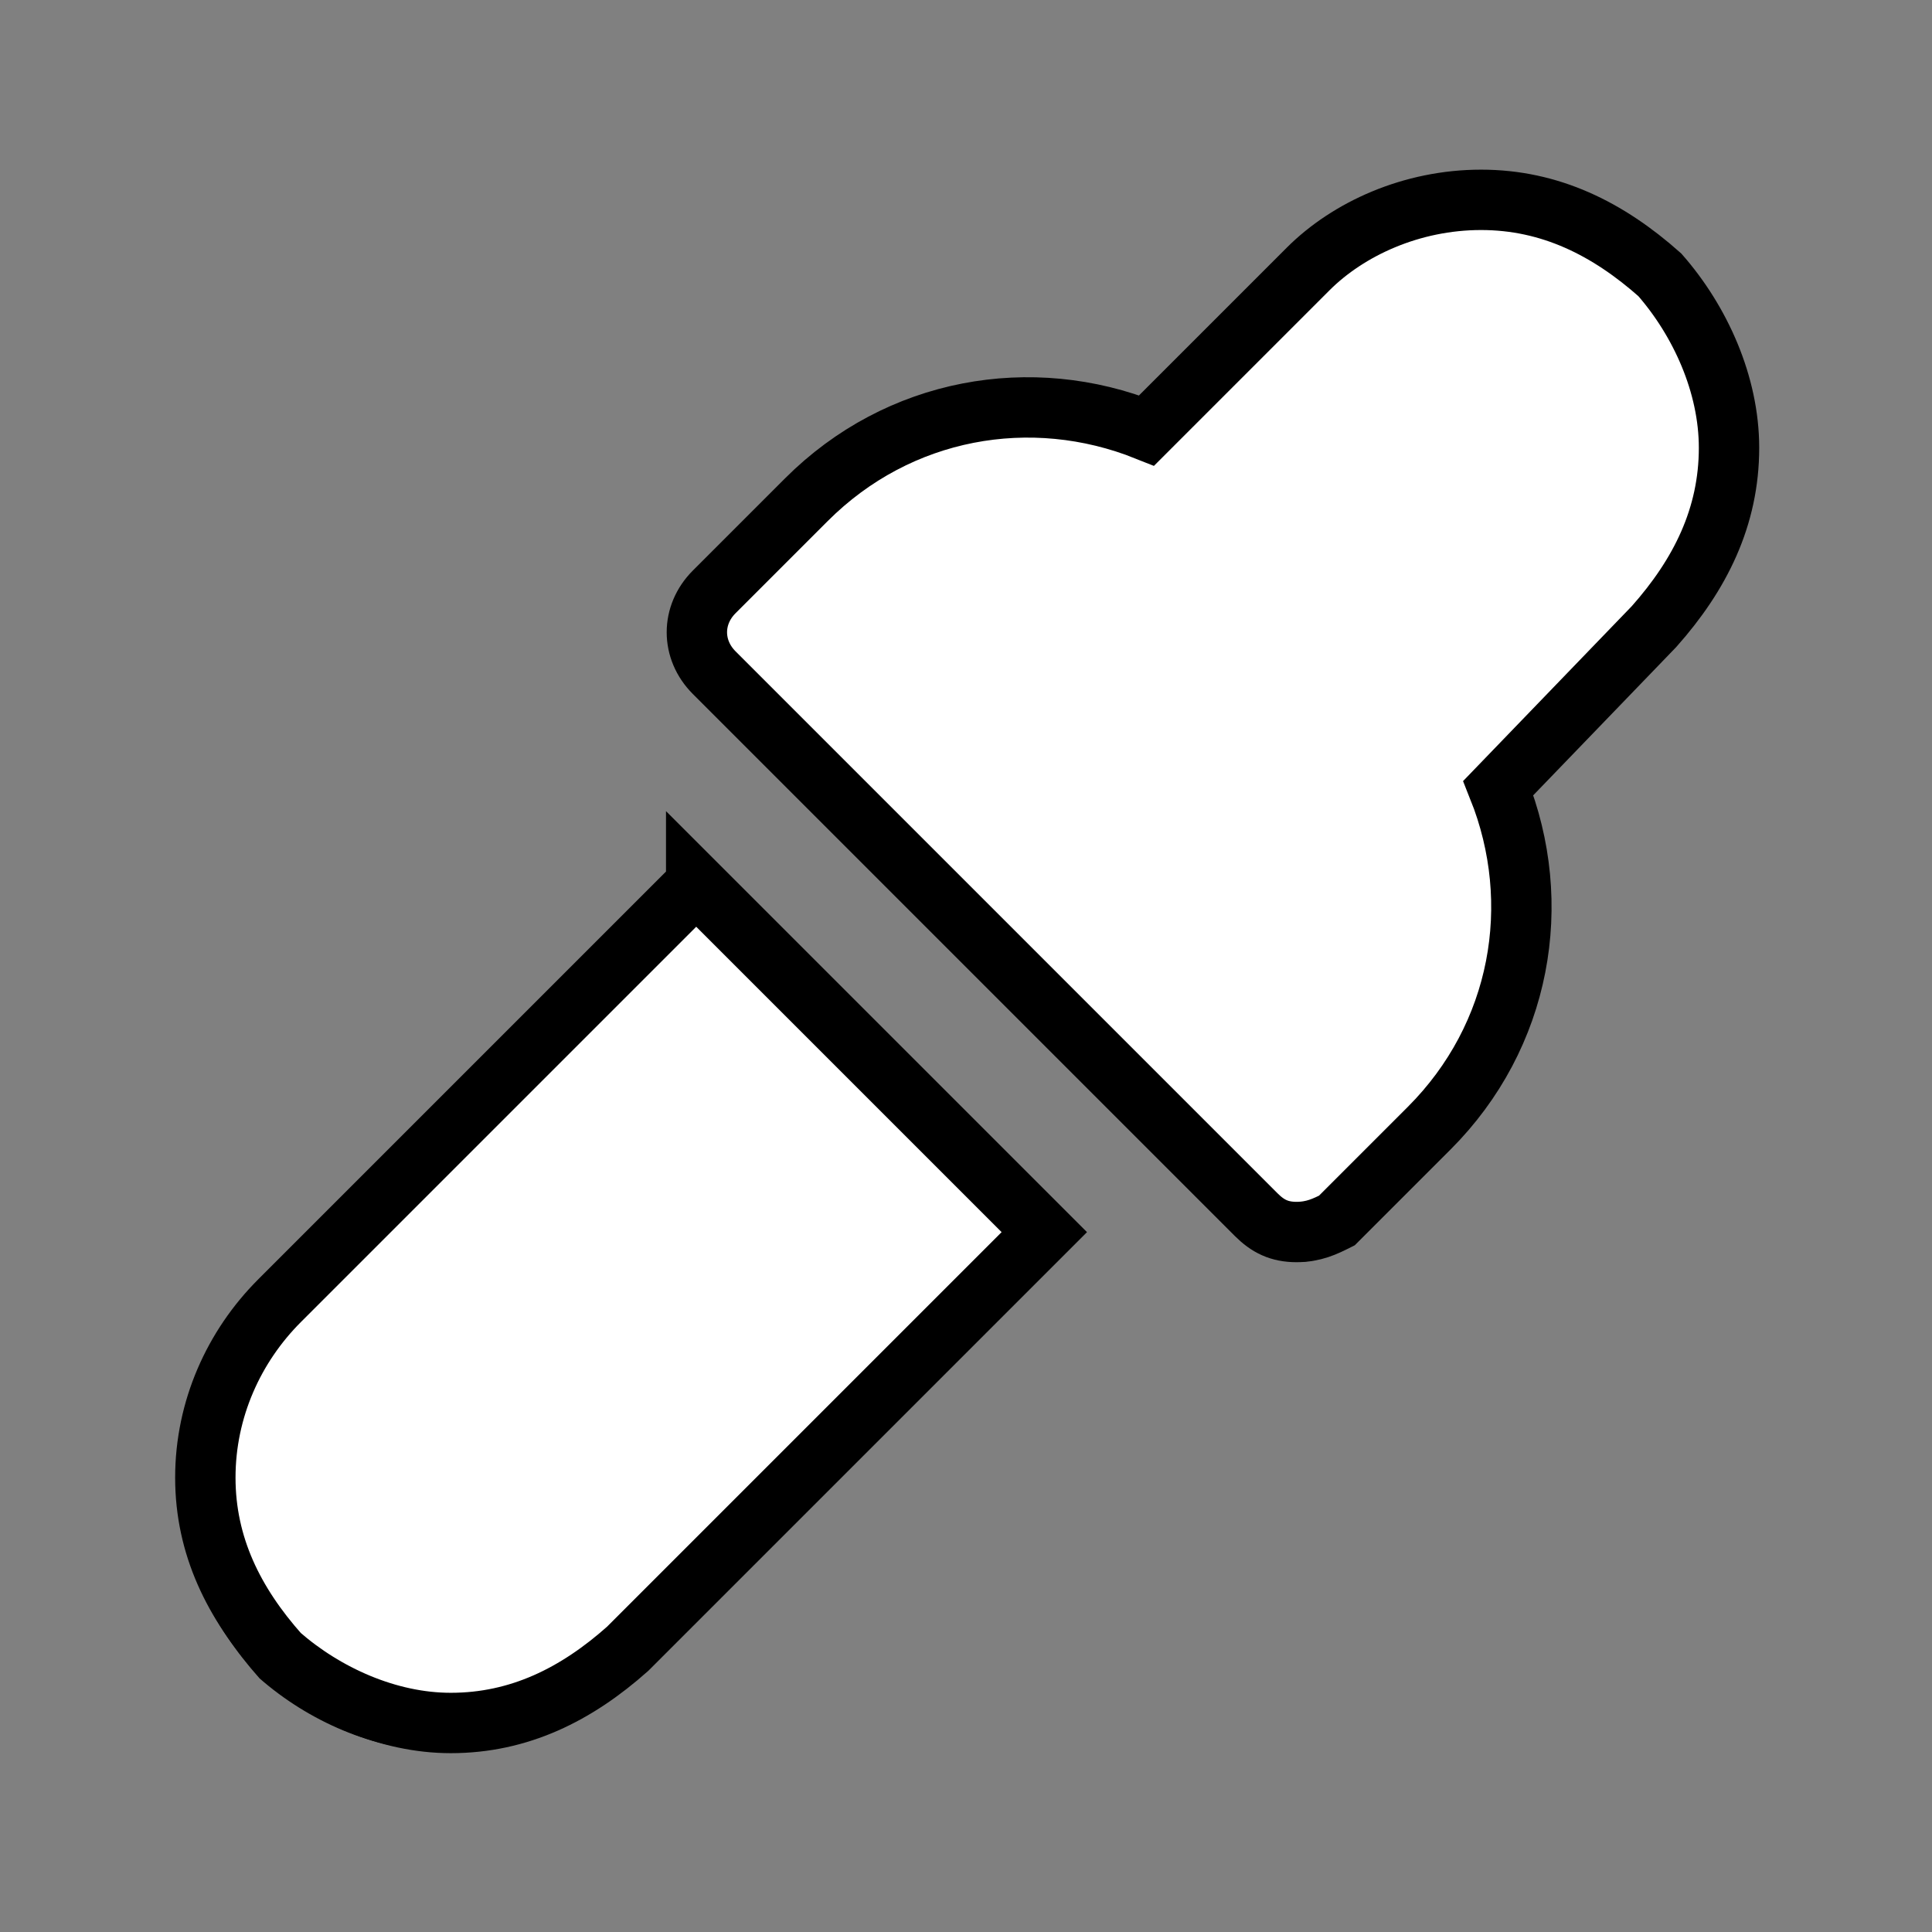
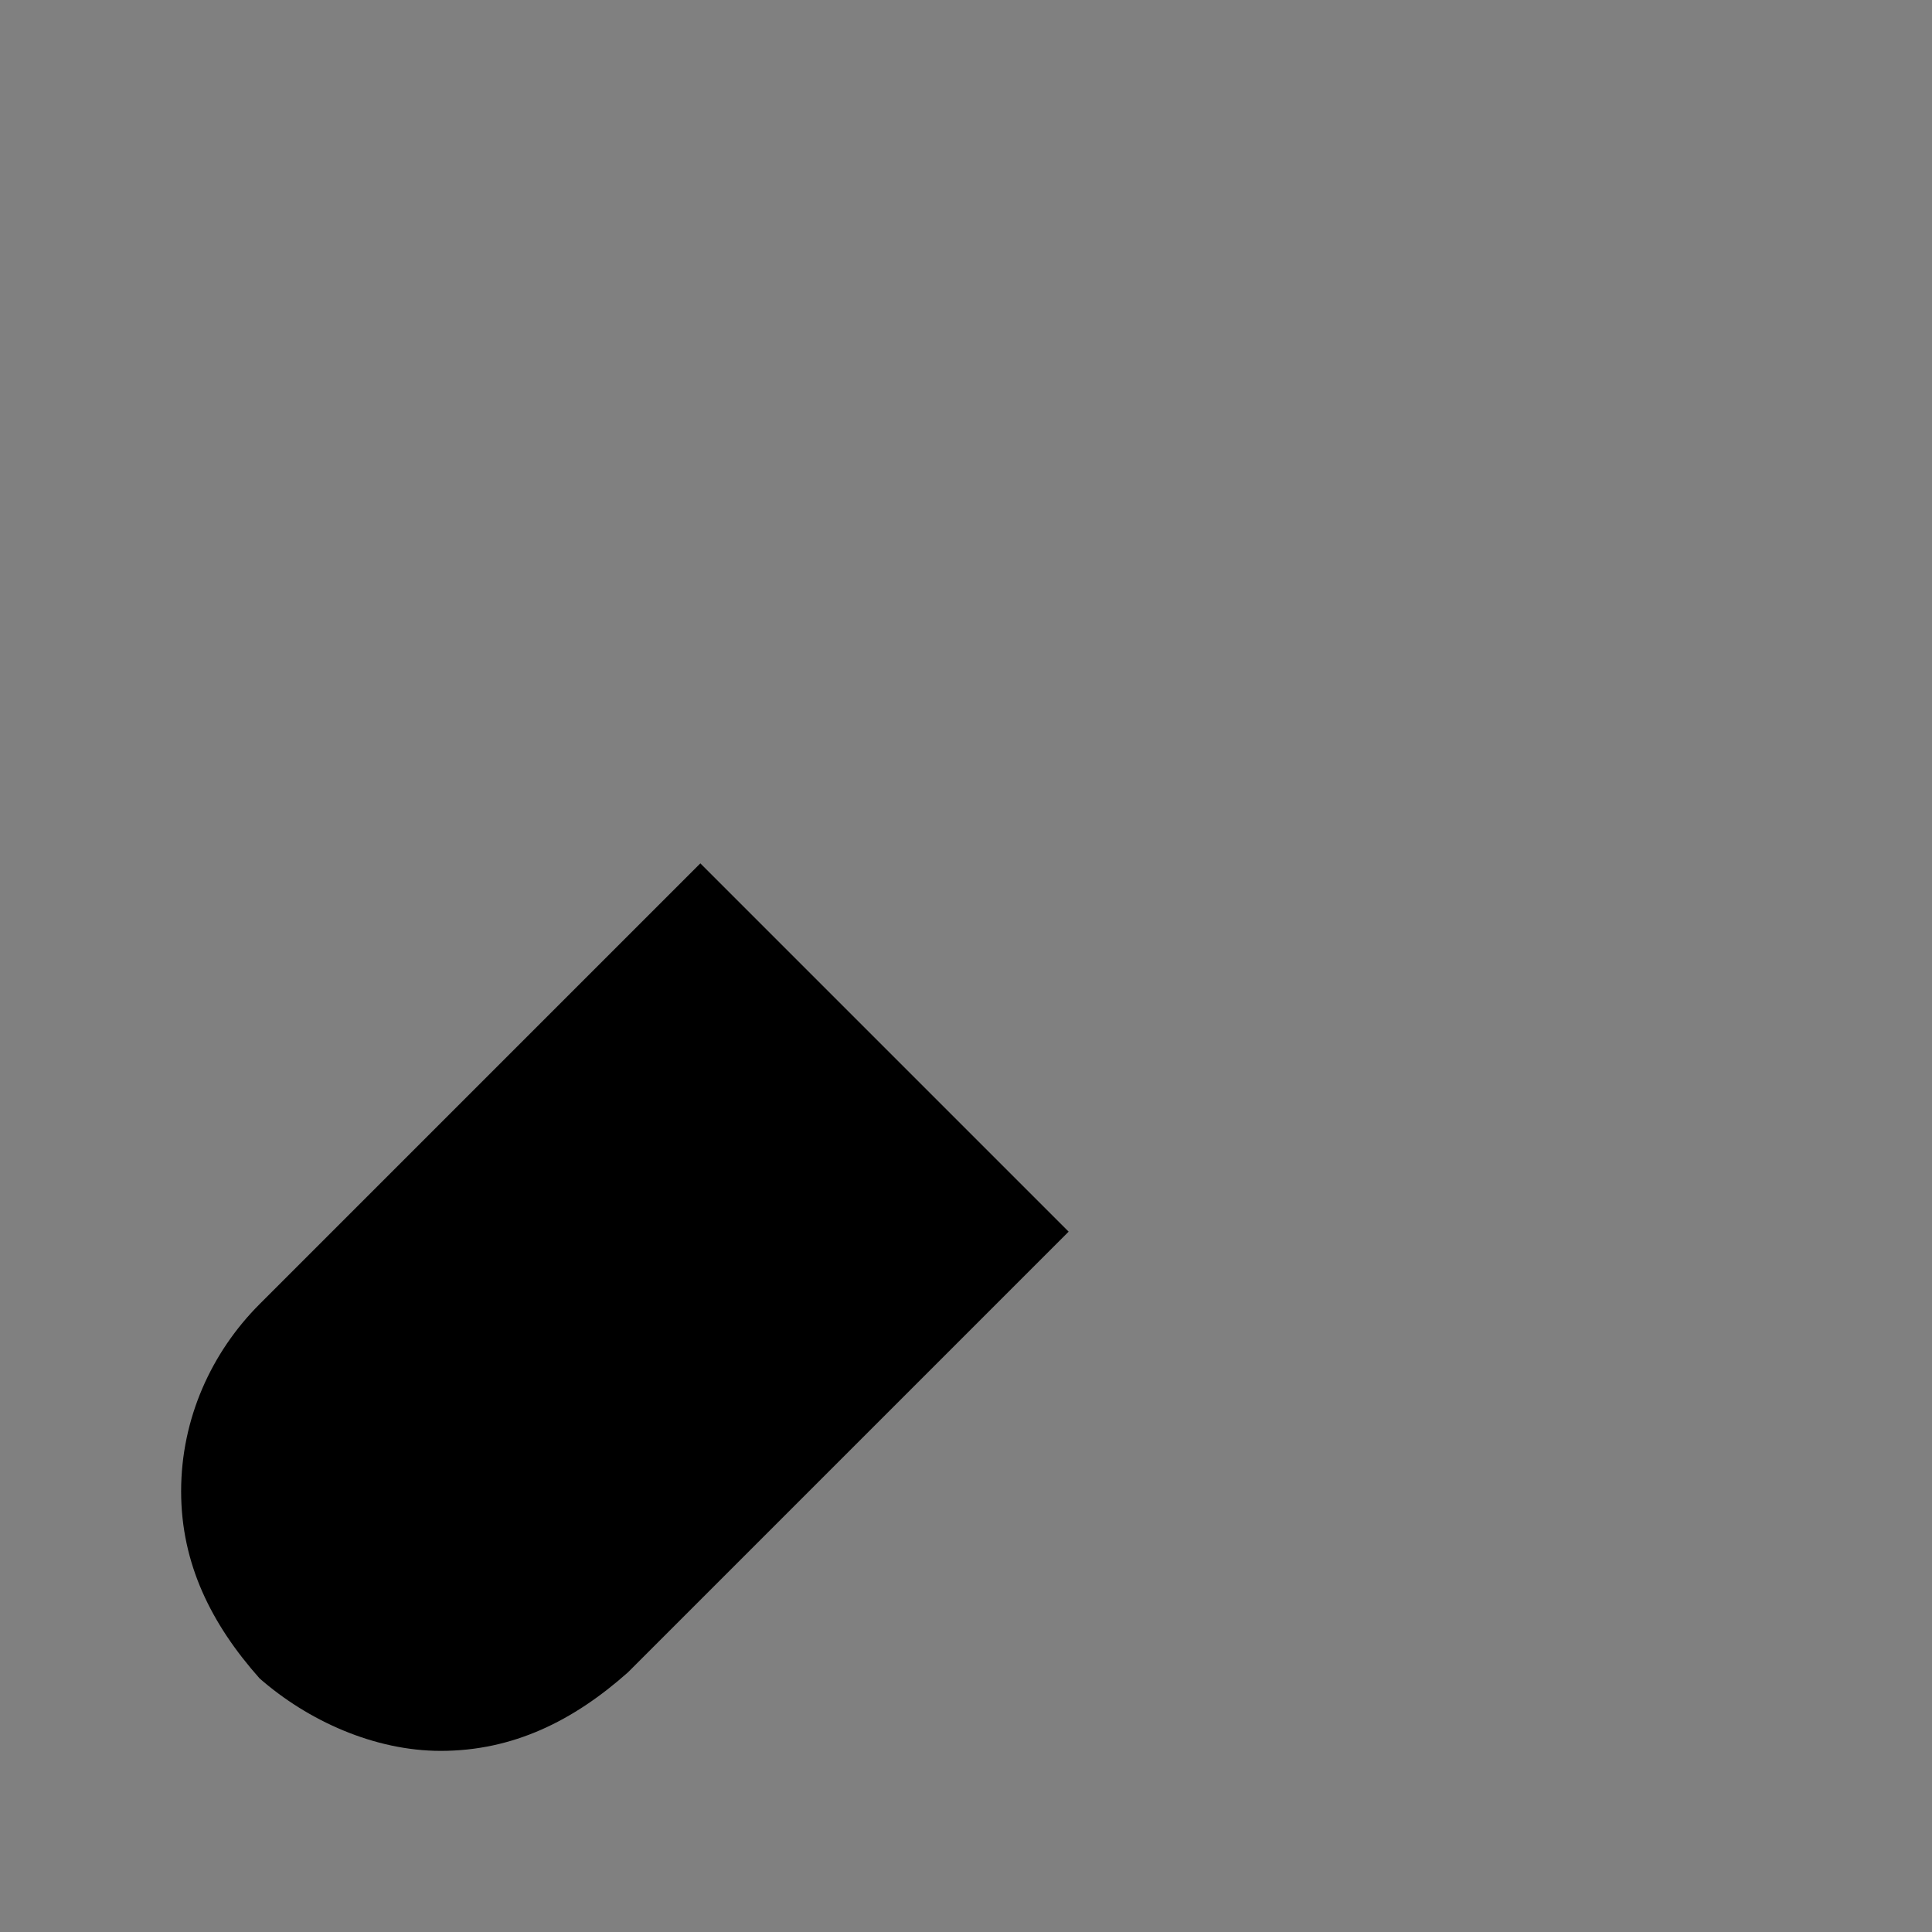
<svg xmlns="http://www.w3.org/2000/svg" width="32" height="32">
  <rect width="100%" height="100%" fill="#808080" stroke="none" />
  <g>
    <title>background</title>
-     <rect fill="none" id="canvas_background" height="402" width="582" y="-1" x="-1" />
  </g>
  <g>
    <title>Layer 1</title>
-     <path id="svg_2" d="m21.5,20.9c-0.3,0 -0.5,-0.1 -0.7,-0.3l-9.4,-9.4c-0.4,-0.4 -0.4,-1 0,-1.4l1.6,-1.6c1.6,-1.6 3.9,-2 5.9,-1.2l2.8,-2.8c0.7,-0.7 1.8,-1.2 3,-1.2c1.2,0 2.2,0.5 3.1,1.3c0.7,0.8 1.2,1.9 1.2,3c0,1.2 -0.5,2.2 -1.3,3.1l-2.7,2.8c0.8,2 0.4,4.3 -1.2,5.9l-1.6,1.6c-0.2,0.1 -0.4,0.2 -0.7,0.2z" />
    <path id="svg_3" d="m11.6,14.3l-7.3,7.3c-0.8,0.8 -1.3,1.9 -1.3,3.1c0,1.2 0.5,2.2 1.3,3.1c0.8,0.7 1.9,1.2 3,1.2c1.2,0 2.2,-0.5 3.1,-1.3l7.3,-7.3l-6.1,-6.1z" />
-     <path stroke="null" fill="#ffffff" id="svg_4" d="m11.531,14.643l-6.901,6.901c-0.756,0.756 -1.229,1.796 -1.229,2.93c0,1.134 0.473,2.08 1.229,2.93c0.756,0.662 1.796,1.134 2.836,1.134c1.134,0 2.08,-0.473 2.93,-1.229l6.901,-6.901l-5.766,-5.766z" />
-     <path stroke="null" fill="#ffffff" id="svg_5" d="m21.476,20.406c-0.287,0 -0.478,-0.096 -0.669,-0.287l-8.978,-8.978c-0.382,-0.382 -0.382,-0.955 0,-1.337l1.528,-1.528c1.528,-1.528 3.725,-1.91 5.635,-1.146l2.674,-2.674c0.669,-0.669 1.719,-1.146 2.865,-1.146c1.146,0 2.101,0.478 2.961,1.242c0.669,0.764 1.146,1.815 1.146,2.865c0,1.146 -0.478,2.101 -1.242,2.961l-2.579,2.674c0.764,1.91 0.382,4.107 -1.146,5.635l-1.528,1.528c-0.191,0.096 -0.382,0.191 -0.669,0.191z" />
  </g>
</svg>